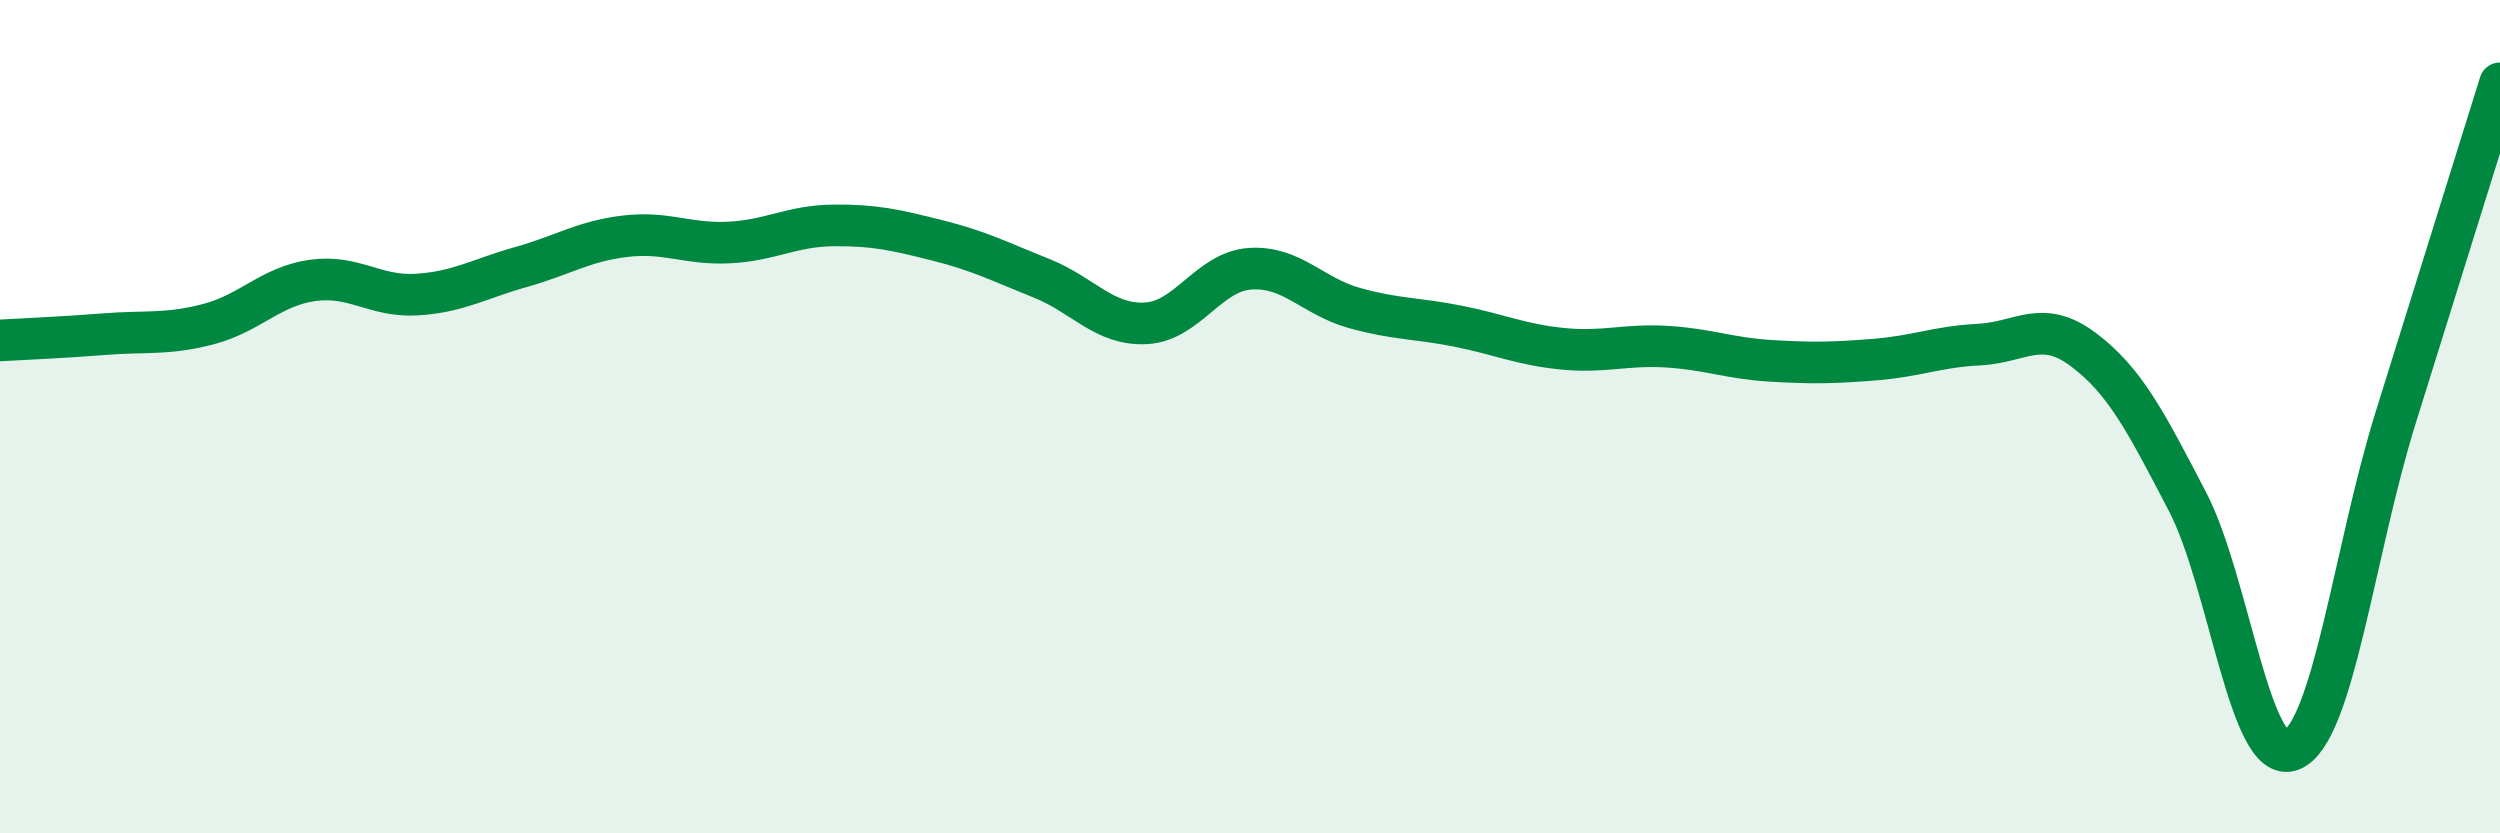
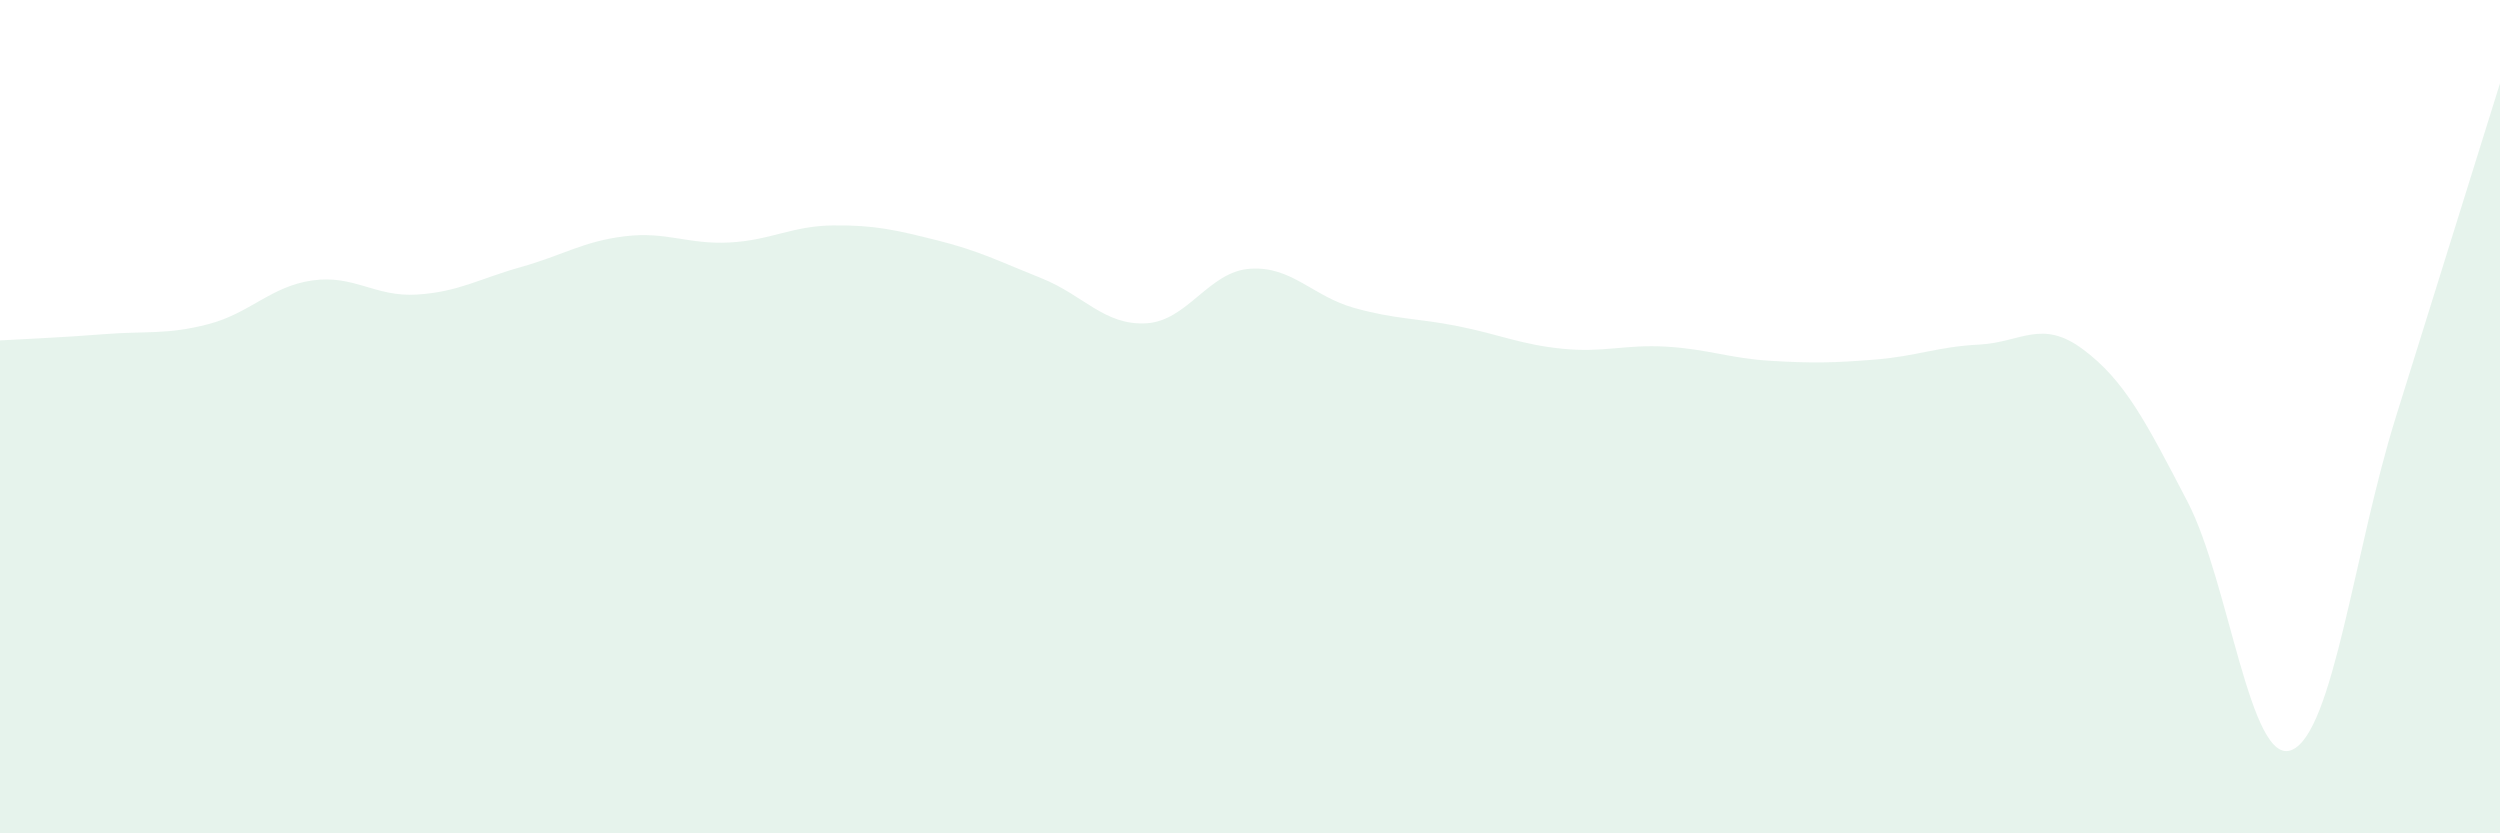
<svg xmlns="http://www.w3.org/2000/svg" width="60" height="20" viewBox="0 0 60 20">
  <path d="M 0,8.17 C 0.5,8.14 1.5,8.1 2.5,8.02 C 3.5,7.94 4,8.04 5,7.78 C 6,7.52 6.5,6.87 7.5,6.73 C 8.5,6.59 9,7.13 10,7.07 C 11,7.01 11.5,6.69 12.5,6.41 C 13.5,6.13 14,5.79 15,5.67 C 16,5.55 16.5,5.87 17.5,5.82 C 18.5,5.77 19,5.42 20,5.41 C 21,5.4 21.5,5.52 22.5,5.77 C 23.5,6.02 24,6.28 25,6.68 C 26,7.08 26.5,7.81 27.5,7.76 C 28.5,7.71 29,6.52 30,6.45 C 31,6.38 31.5,7.11 32.5,7.39 C 33.5,7.67 34,7.63 35,7.83 C 36,8.03 36.5,8.27 37.5,8.37 C 38.5,8.47 39,8.26 40,8.32 C 41,8.38 41.5,8.6 42.5,8.66 C 43.5,8.72 44,8.71 45,8.63 C 46,8.55 46.5,8.32 47.5,8.27 C 48.5,8.22 49,7.64 50,8.39 C 51,9.14 51.5,10.12 52.5,12.04 C 53.5,13.96 54,18.41 55,18 C 56,17.59 56.5,13.21 57.5,10.01 C 58.5,6.81 59.5,3.6 60,2L60 20L0 20Z" fill="#008740" opacity="0.1" stroke-linecap="round" stroke-linejoin="round" />
-   <path d="M 0,8.17 C 0.5,8.14 1.5,8.1 2.5,8.02 C 3.5,7.94 4,8.04 5,7.78 C 6,7.52 6.5,6.87 7.5,6.73 C 8.5,6.59 9,7.13 10,7.07 C 11,7.01 11.5,6.69 12.5,6.41 C 13.5,6.13 14,5.79 15,5.67 C 16,5.55 16.5,5.87 17.5,5.82 C 18.5,5.77 19,5.42 20,5.41 C 21,5.4 21.5,5.52 22.5,5.77 C 23.5,6.02 24,6.28 25,6.68 C 26,7.08 26.5,7.81 27.5,7.76 C 28.5,7.71 29,6.52 30,6.45 C 31,6.38 31.5,7.11 32.5,7.39 C 33.5,7.67 34,7.63 35,7.83 C 36,8.03 36.5,8.27 37.5,8.37 C 38.5,8.47 39,8.26 40,8.32 C 41,8.38 41.5,8.6 42.5,8.66 C 43.5,8.72 44,8.71 45,8.63 C 46,8.55 46.5,8.32 47.5,8.27 C 48.5,8.22 49,7.64 50,8.39 C 51,9.14 51.5,10.12 52.5,12.04 C 53.5,13.96 54,18.41 55,18 C 56,17.59 56.5,13.21 57.5,10.01 C 58.5,6.81 59.5,3.6 60,2" stroke="#008740" stroke-width="1" fill="none" stroke-linecap="round" stroke-linejoin="round" />
</svg>